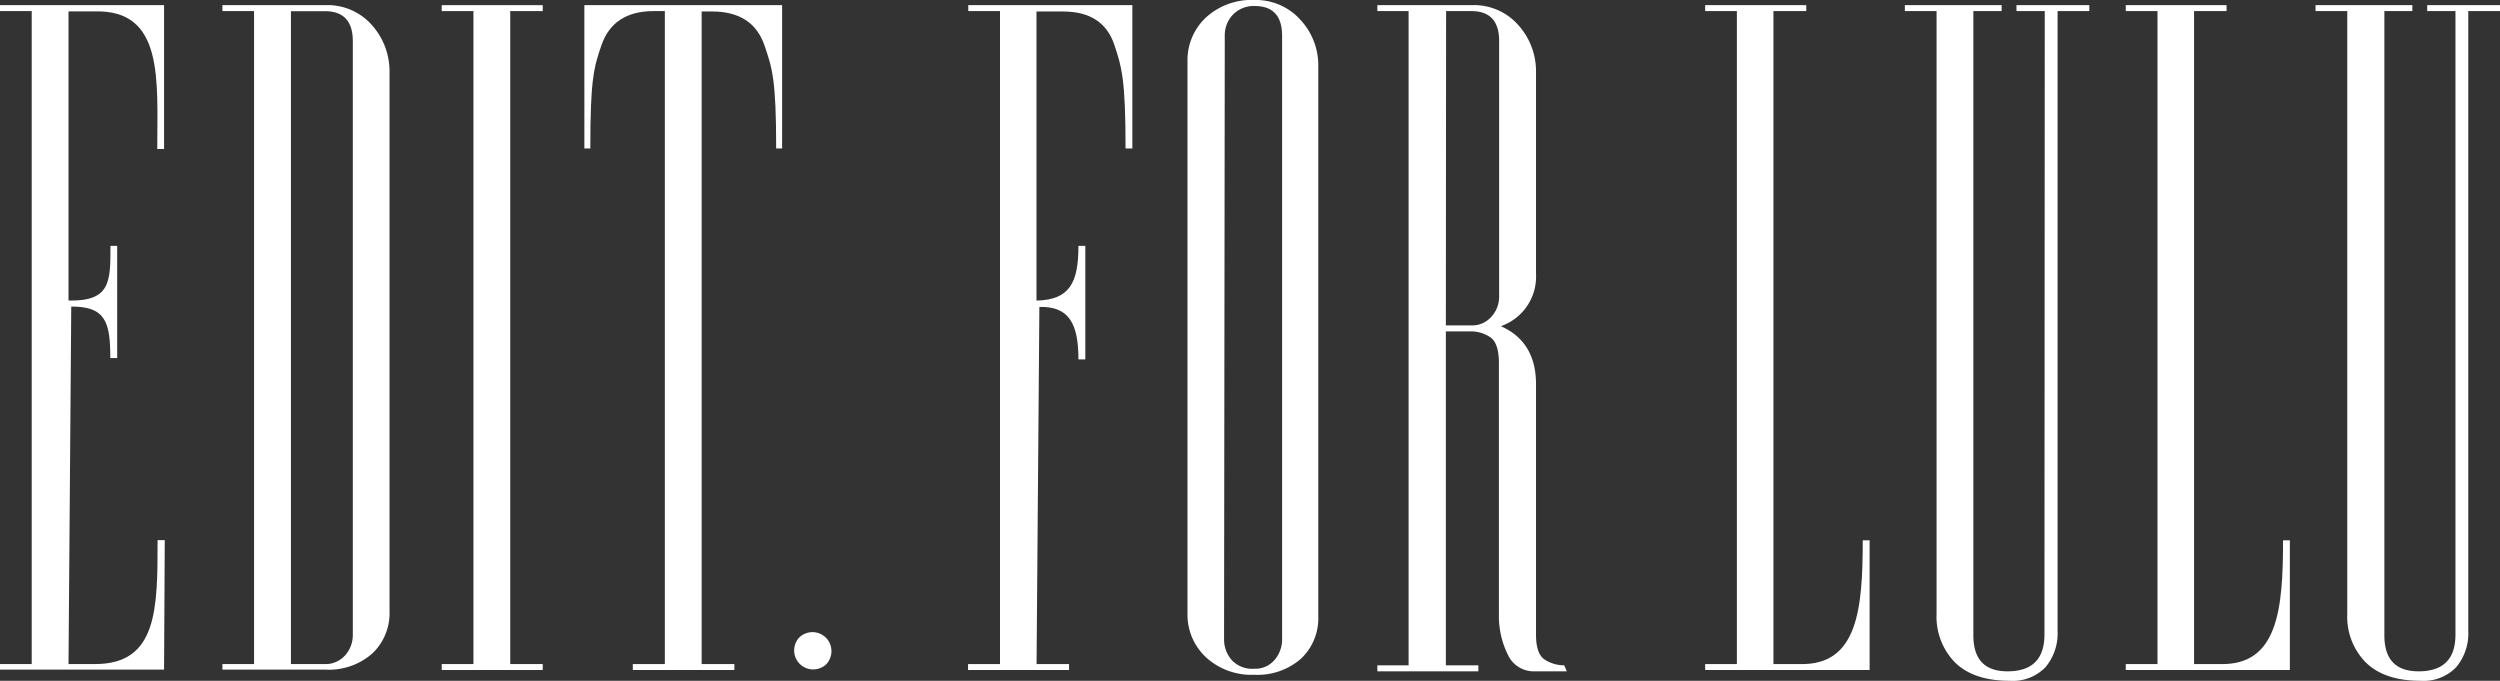
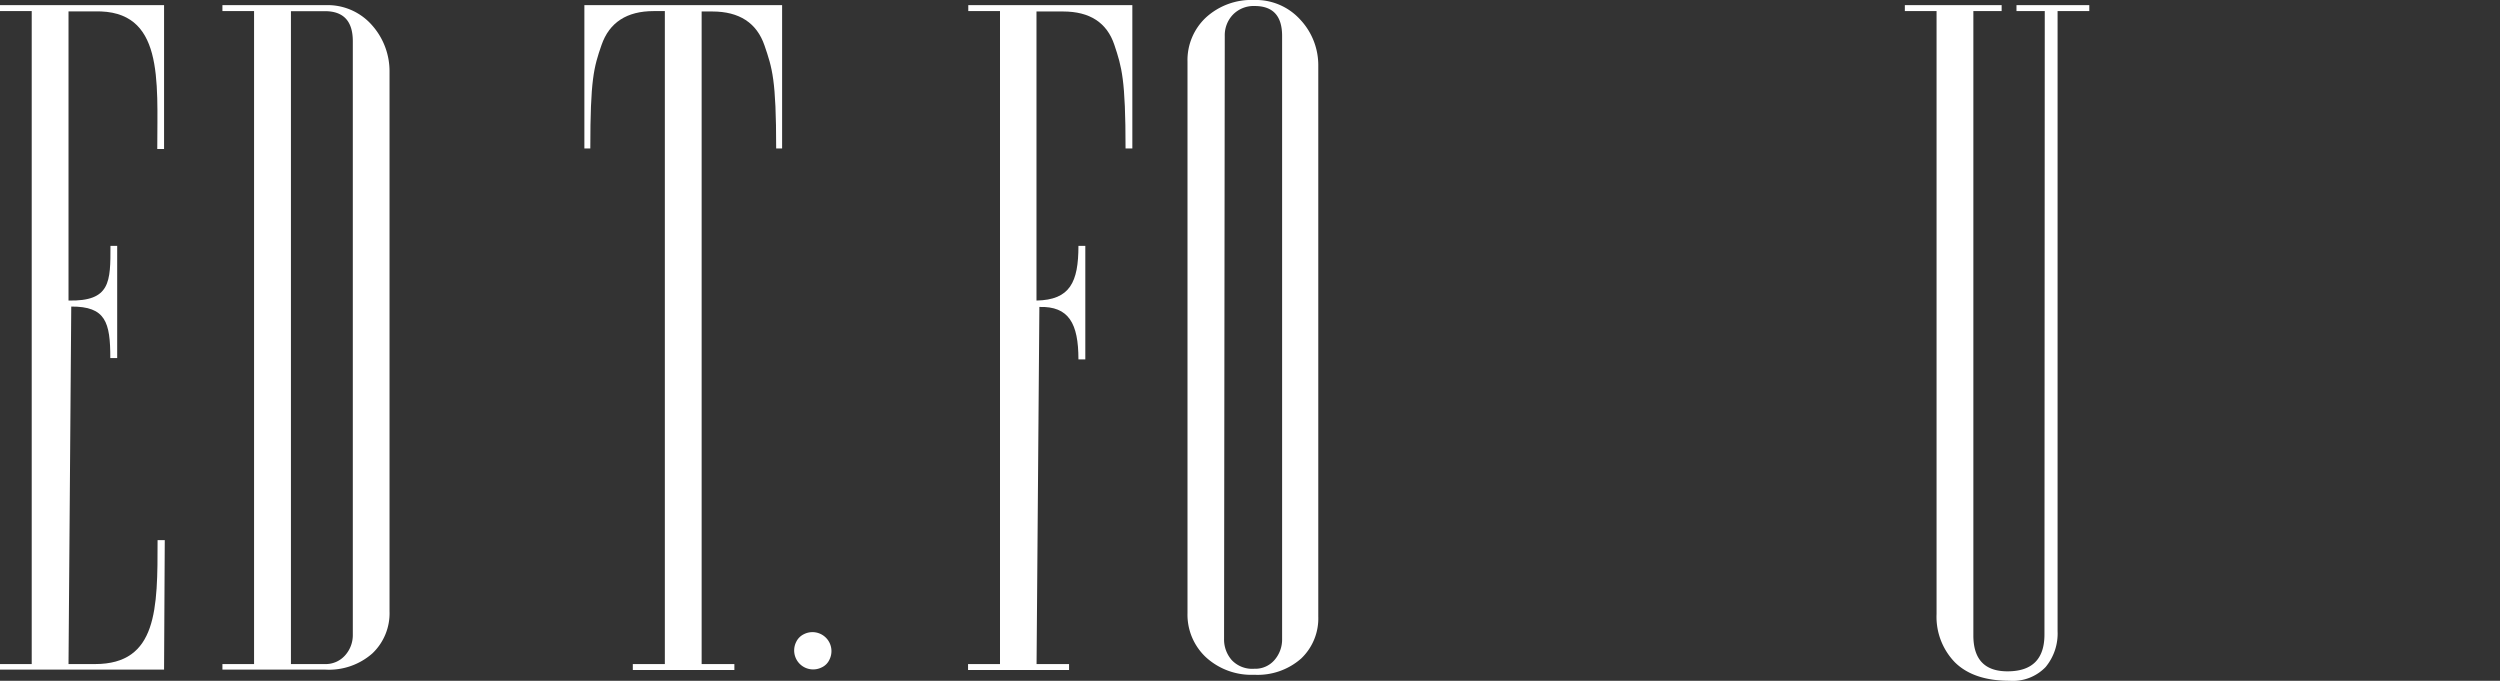
<svg xmlns="http://www.w3.org/2000/svg" viewBox="0 0 320 87.14">
  <rect x="0" y="0" width="320" height="87.14" fill="#333333" stroke="none" />
  <defs>
    <style>.cls-1{fill:#fff;}</style>
  </defs>
  <g id="レイヤー_2" data-name="レイヤー 2">
    <g id="WOMEN">
      <g id="レイヤー_39" data-name="レイヤー 39">
        <path class="cls-1" d="M21,85.71H0V85H4.06V1.42H0V.66H21V19.07l-.87,0c0-8.84.87-17.85-8-17.61H8.77V38.47c5.39.11,5.37-2.41,5.37-7H15V45.83h-.88c0-4.6-.6-6.61-5-6.59L8.77,85h3.4c8,0,8-7.09,8-15.86l.92,0Z" />
        <path class="cls-1" d="M41.62,85.71H28.47V85h4.05V1.42H28.47V.66H41.62a7.56,7.56,0,0,1,6,2.57,8.86,8.86,0,0,1,2.24,6V78.26a7.08,7.08,0,0,1-2.19,5.37A8.39,8.39,0,0,1,41.62,85.71ZM37.24,85h4.32a3.32,3.32,0,0,0,2.6-1.1,3.87,3.87,0,0,0,1-2.63v-76q0-3.84-3.57-3.84H37.24Z" />
-         <path class="cls-1" d="M65.31,1.42V85h4.16v.76H56.54V85H60.6V1.42H56.54V.66H69.47v.76Z" />
        <path class="cls-1" d="M100.11.66V19h-.76c0-8.81-.5-10.27-1.49-13.17s-3.23-4.36-6.69-4.36H89.81V85H94v.76h-13V85H85.1V1.42H83.67C80.24,1.42,78,2.87,77,5.75S75.56,10.18,75.56,19H74.8V.66Z" />
        <path class="cls-1" d="M132.68,85h4.16v.76H123.91V85H128V1.42h-4.06V.66h21V19h-.87c0-8.84-.48-10.4-1.43-13.25s-3.14-4.28-6.57-4.28h-3.4V38.47c4.3-.08,5.37-2.36,5.37-7h.88V46h-.88c0-4.61-1.24-6.82-5-6.71Z" />
        <path class="cls-1" d="M168.74,78.92a7.08,7.08,0,0,1-2.19,5.37,8.42,8.42,0,0,1-6,2.08,8.61,8.61,0,0,1-6.2-2.25A7.46,7.46,0,0,1,152,78.48V7.89a7.47,7.47,0,0,1,2.35-5.64A8.61,8.61,0,0,1,160.52,0a7.67,7.67,0,0,1,5.92,2.52,8.52,8.52,0,0,1,2.3,5.92Zm-12.06,2.86a4,4,0,0,0,1,2.73,3.6,3.6,0,0,0,2.87,1.09,3.23,3.23,0,0,0,2.56-1.09,4,4,0,0,0,1-2.73V4.59q0-3.82-3.51-3.82a3.7,3.7,0,0,0-2.77,1.09,3.8,3.8,0,0,0-1.06,2.73Z" />
-         <path class="cls-1" d="M191.86,78.59V46.47c0-1.72-.38-2.83-1.13-3.32a4.4,4.4,0,0,0-2.43-.73h-3.23V85.16h4.16v.77H176.3v-.77h4V1.42h-4V.66h12.06a7.55,7.55,0,0,1,6,2.57,8.81,8.81,0,0,1,2.25,6V35.06a6.71,6.71,0,0,1-4.5,6.69q4.5,2,4.5,7.43V81.23c0,1.68.38,2.75,1.15,3.22a4.54,4.54,0,0,0,2.46.71l.33.77h-4.1A3.64,3.64,0,0,1,193,83.79,11.16,11.16,0,0,1,191.86,78.59Zm-6.79-36.94h3.23a3.26,3.26,0,0,0,2.59-1.1,3.8,3.8,0,0,0,1-2.63V5.26c0-2.56-1.18-3.84-3.56-3.84h-3.23Z" />
-         <path class="cls-1" d="M230.43,85c7.36.16,8-7.07,8-15.84h.88v16.6H218.26V85h4.06V1.42h-4.06V.66H231.2v.76H227V85Z" />
-         <path class="cls-1" d="M284.23,85c7.35.16,8-7.07,8-15.84h.87v16.6h-21V85h4.06V1.42h-4.06V.66H285v.76h-4.16V85Z" />
        <path class="cls-1" d="M261.73,1.42h-3.62V.66h9.32v.76h-4.06V80.78a6.72,6.72,0,0,1-1.53,4.6,5.81,5.81,0,0,1-4.61,1.76q-4.61,0-7-2.36a8.36,8.36,0,0,1-2.35-6.19V1.42h-4.06V.66h12.39v.76h-3.62V81.33q0,4.61,4.38,4.6c3.14,0,4.72-1.57,4.72-4.71Z" />
-         <path class="cls-1" d="M314.3,1.42h-3.62V.66H320v.76h-4.06V80.78a6.72,6.72,0,0,1-1.53,4.6,5.79,5.79,0,0,1-4.6,1.76q-4.6,0-7-2.36a8.33,8.33,0,0,1-2.36-6.19V1.42h-4.06V.66h12.39v.76H305.2V81.33q0,4.61,4.39,4.6,4.71,0,4.71-4.71Z" />
        <path class="cls-1" d="M106.17,84.43a2.43,2.43,0,0,0-3.26-3.26,2.13,2.13,0,0,0-1,1,2.43,2.43,0,0,0,3.26,3.26A2,2,0,0,0,106.17,84.43Z" />
      </g>
    </g>
  </g>
</svg>